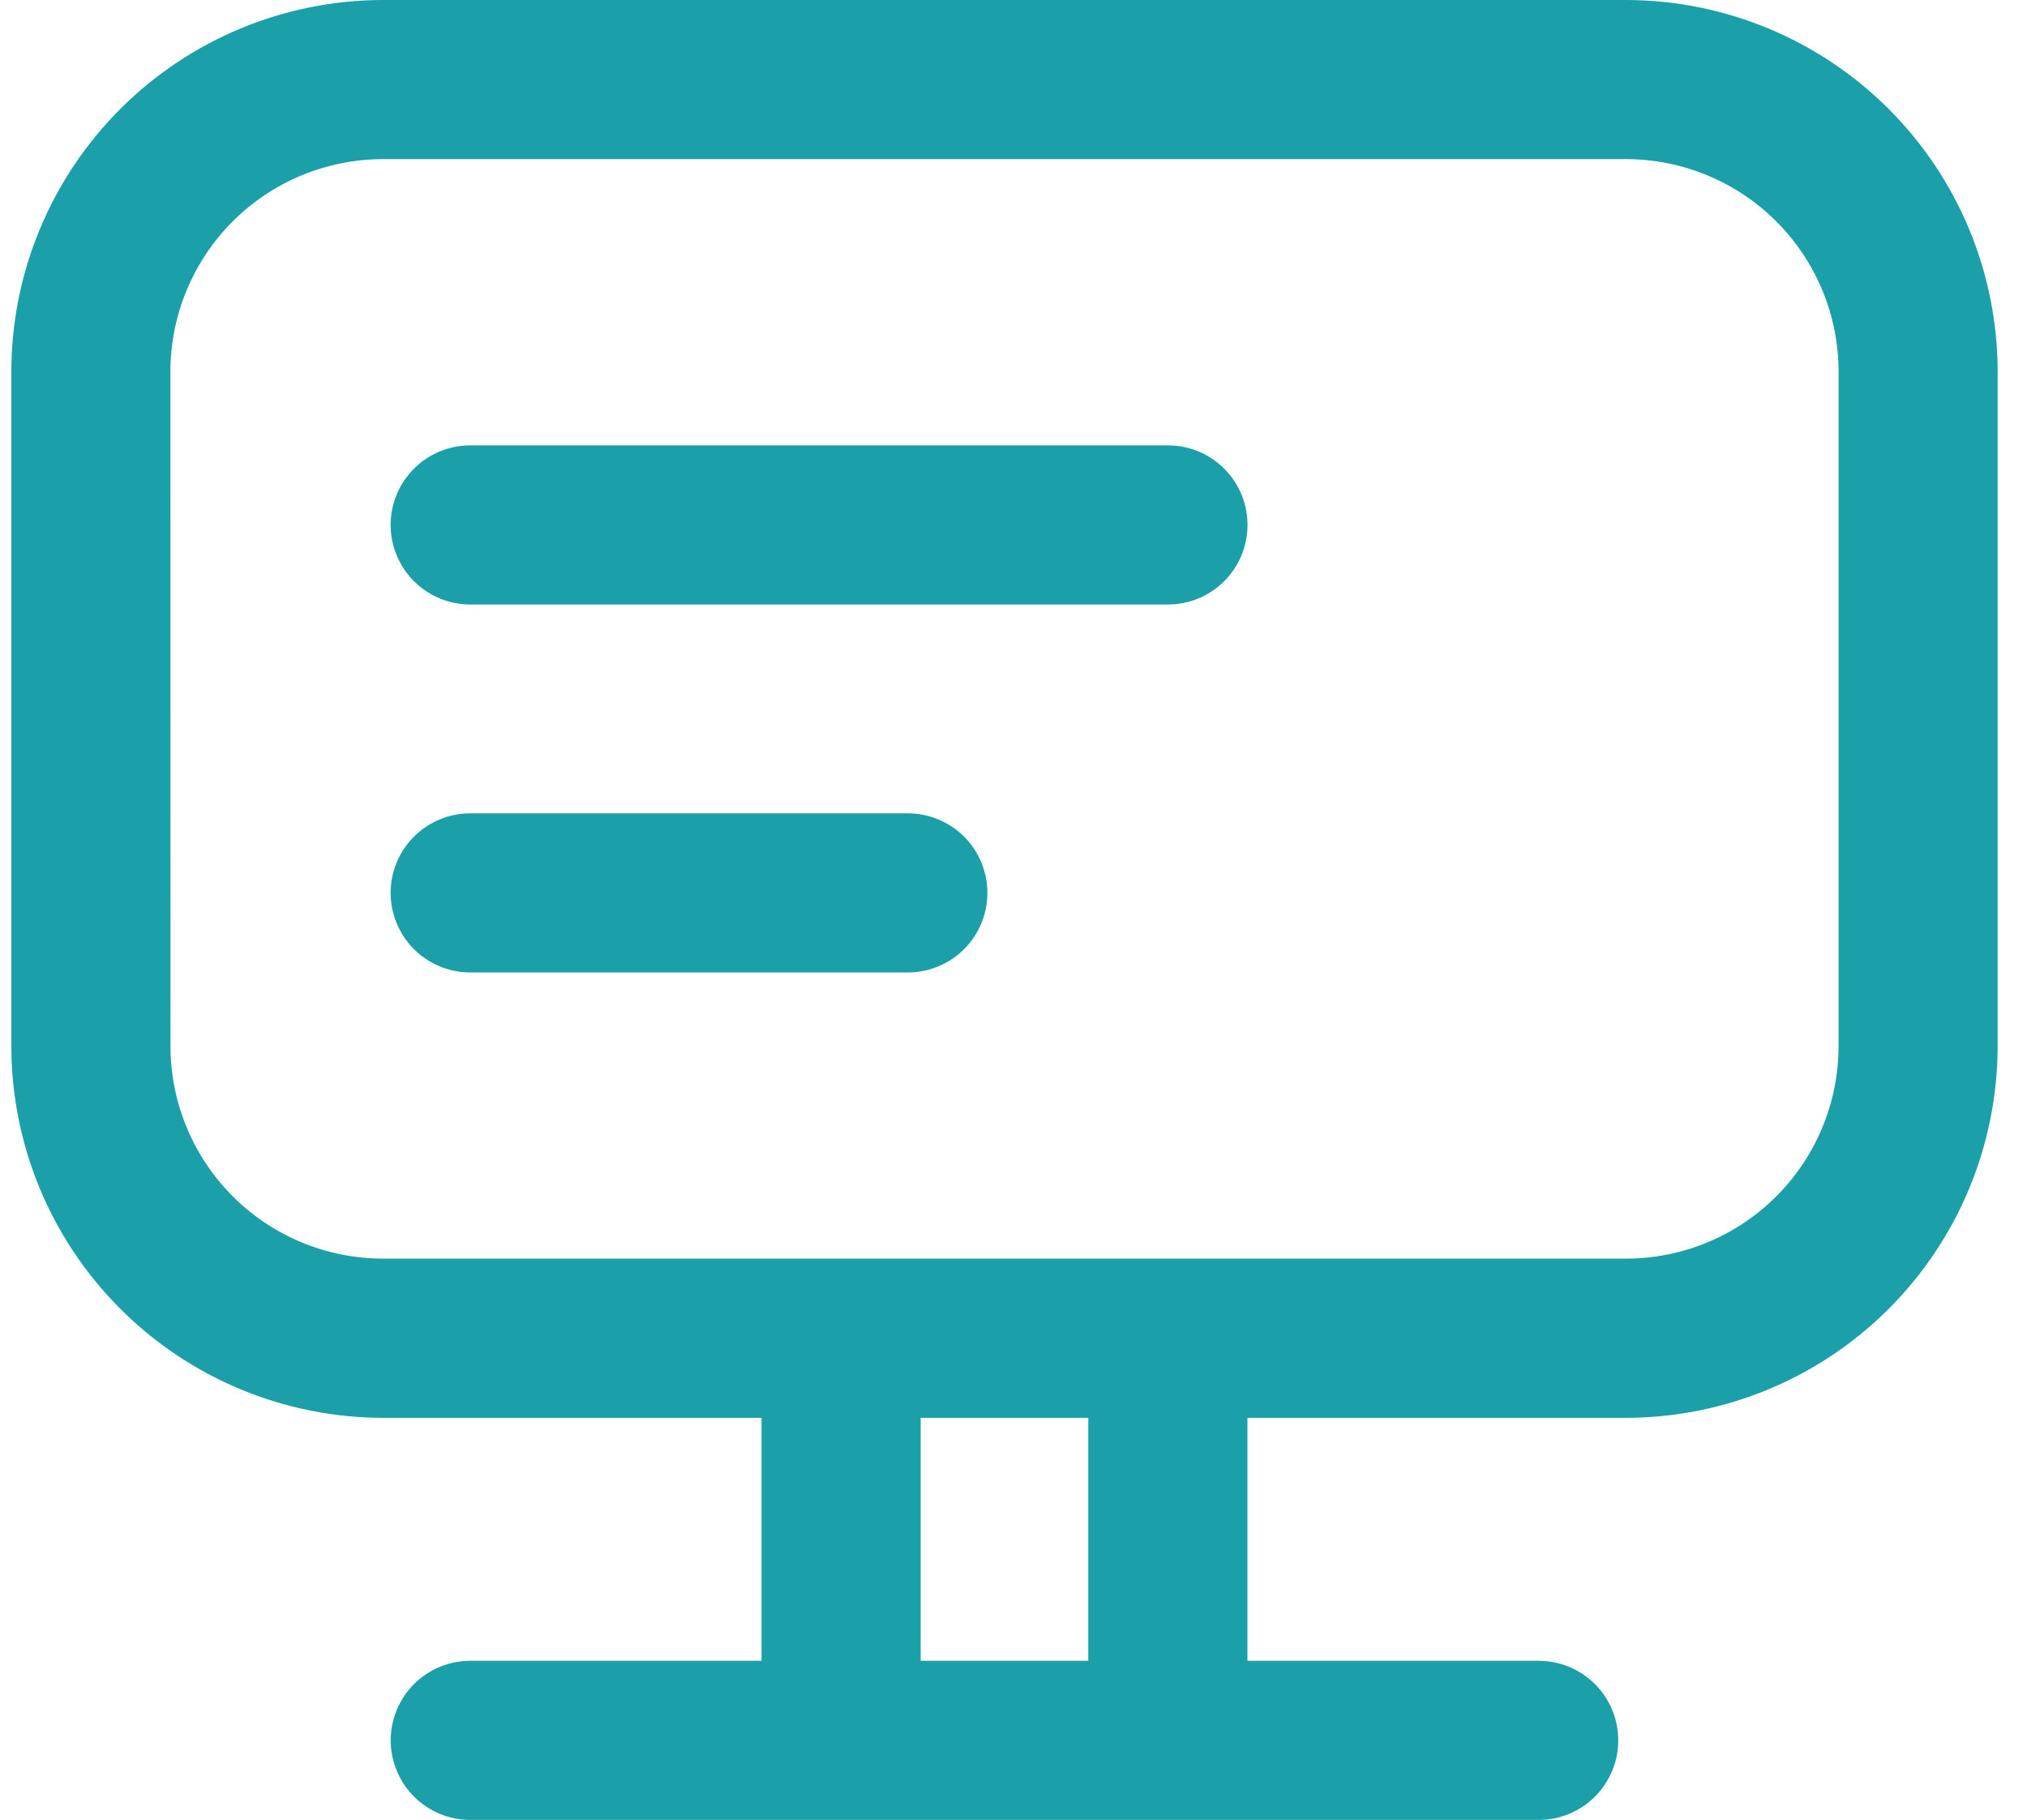
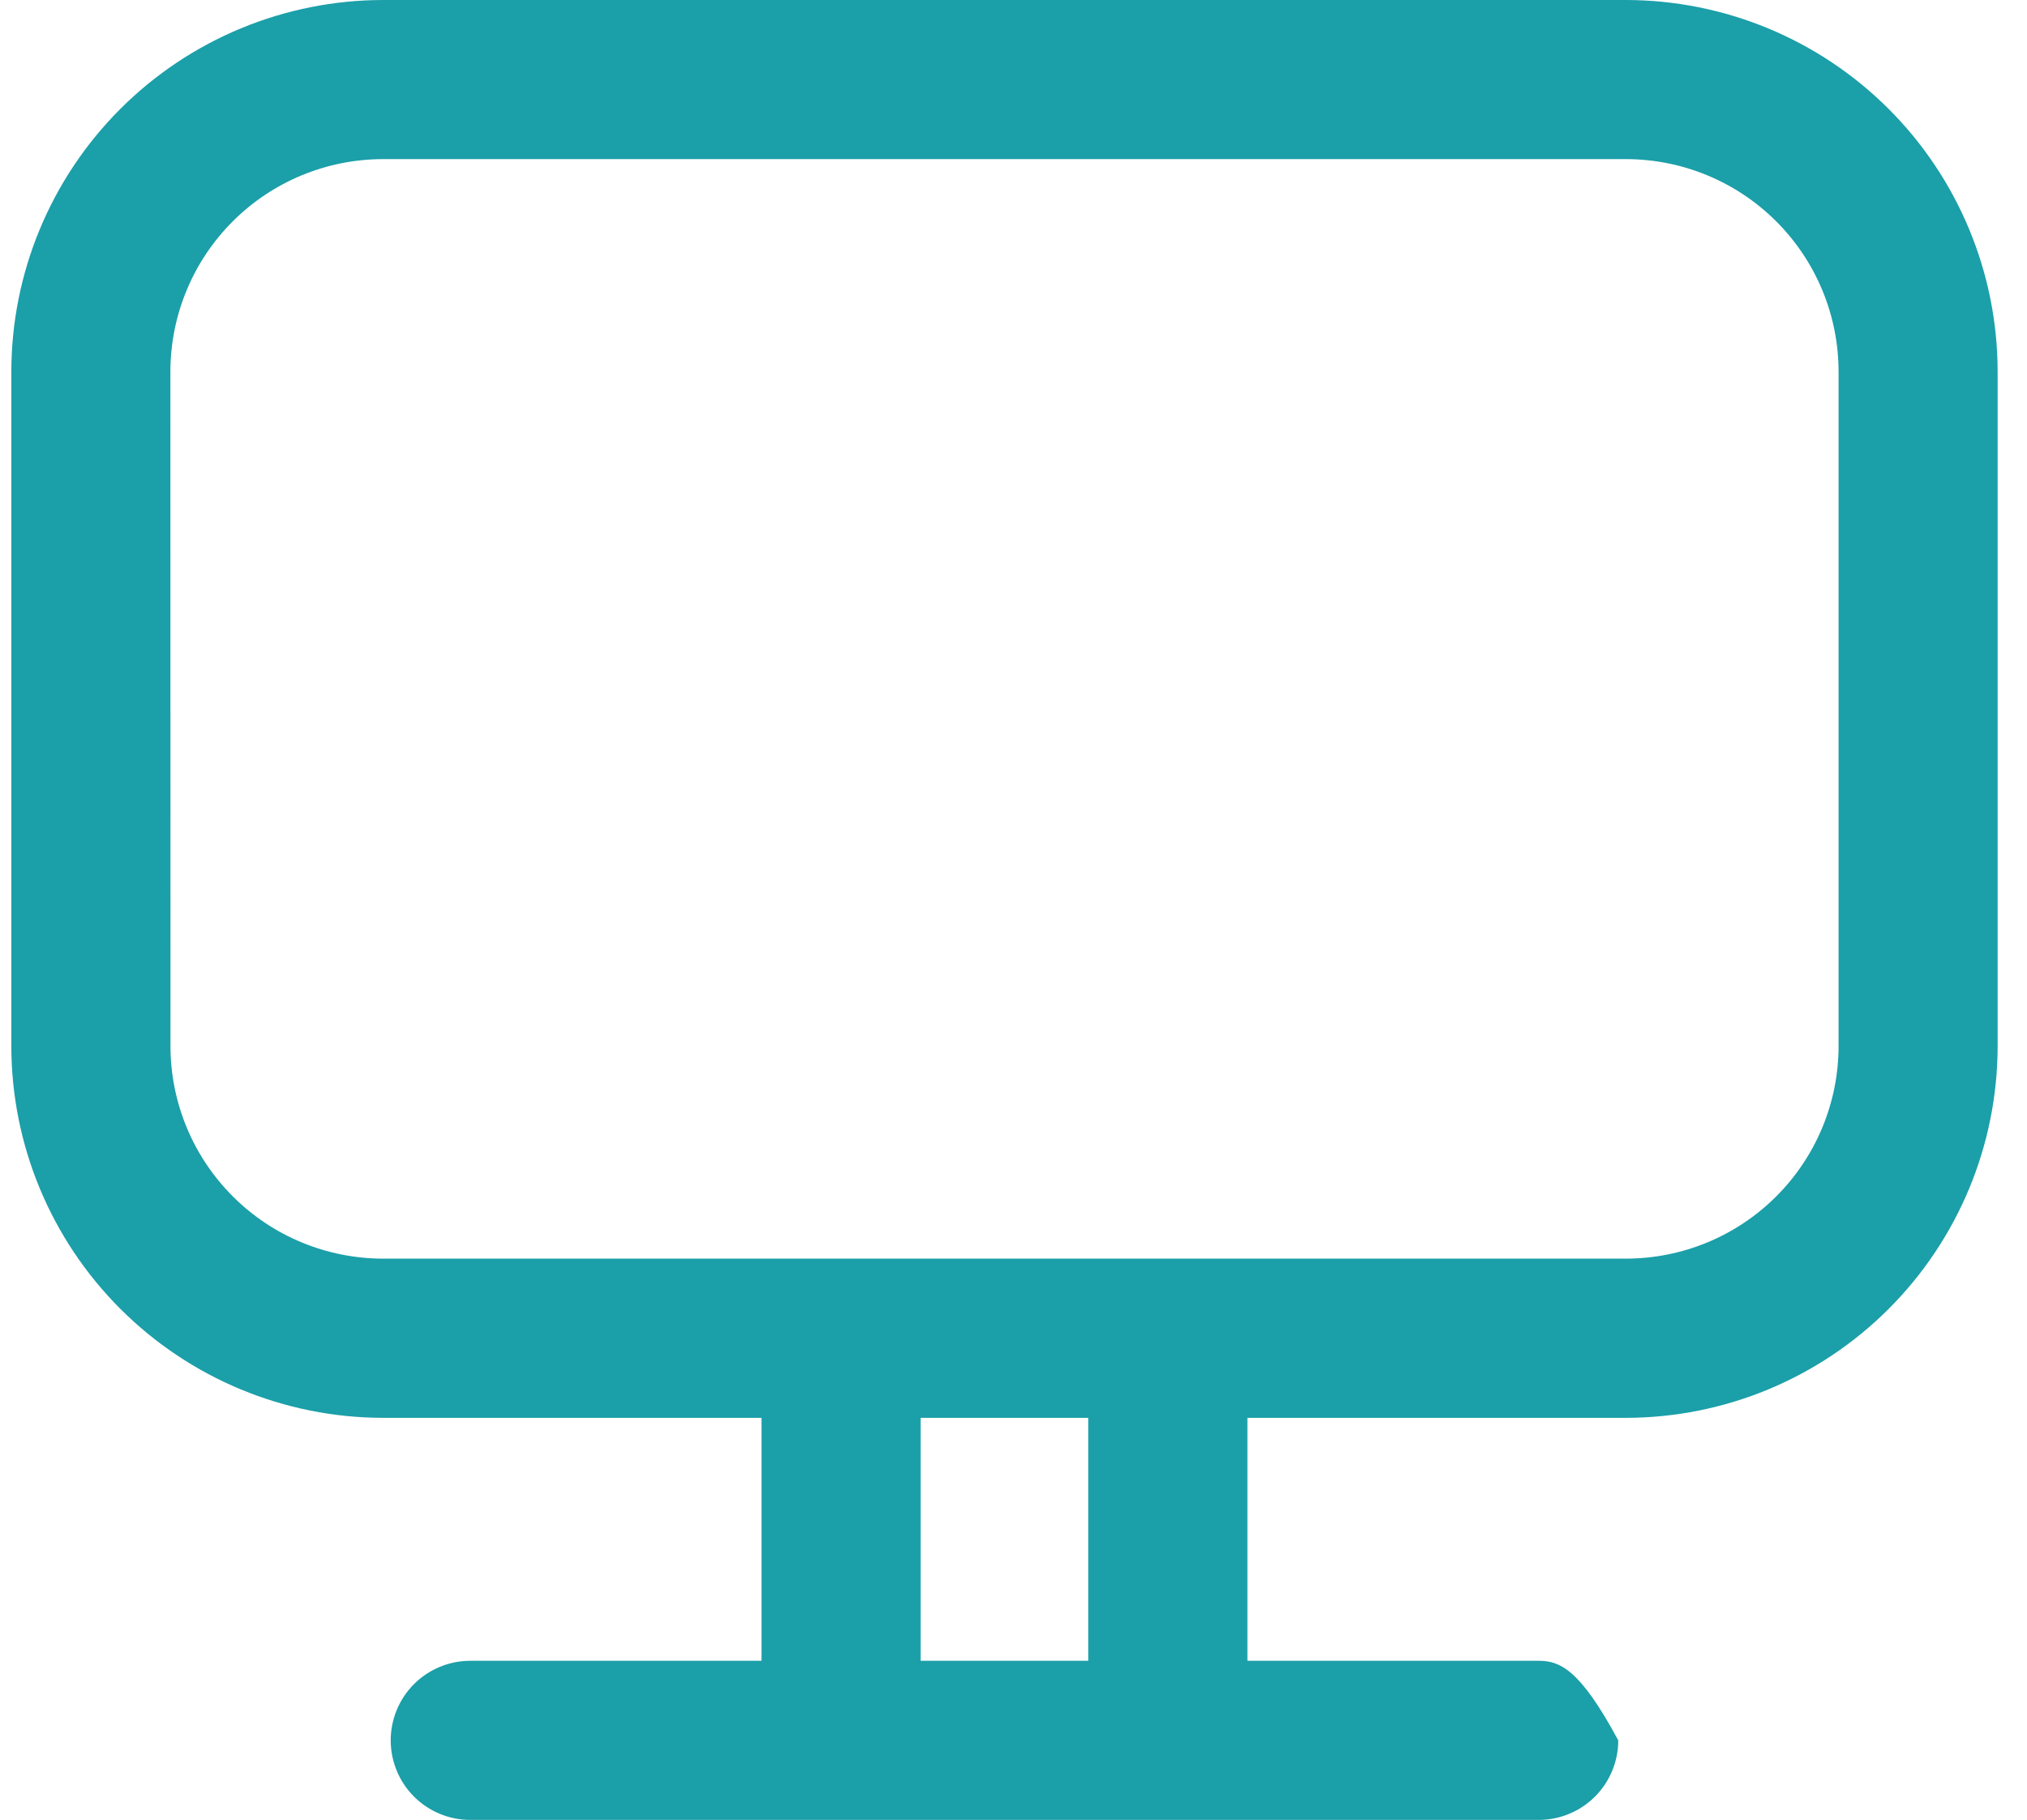
<svg xmlns="http://www.w3.org/2000/svg" width="49" height="44" viewBox="0 0 49 44" fill="#1B9FA9">
-   <path d="M9.257 34.279H18.409V40.153H11.369C10.858 40.153 10.369 40.356 10.008 40.716C9.648 41.077 9.445 41.566 9.445 42.077C9.445 42.587 9.648 43.076 10.008 43.437C10.369 43.797 10.858 44 11.369 44H37.196C37.706 44 38.195 43.797 38.556 43.437C38.916 43.076 39.119 42.587 39.119 42.077C39.119 41.566 38.916 41.077 38.556 40.716C38.195 40.356 37.706 40.153 37.196 40.153H30.155V34.279H39.307C41.689 34.276 43.972 33.329 45.656 31.645C47.34 29.961 48.288 27.677 48.29 25.296V8.983C48.288 6.601 47.34 4.318 45.656 2.634C43.972 0.95 41.689 0.003 39.307 0H9.257C6.875 0.003 4.592 0.95 2.908 2.634C1.224 4.318 0.276 6.601 0.274 8.983V25.294C0.276 27.676 1.224 29.959 2.908 31.643C4.592 33.327 6.875 34.276 9.257 34.279ZM26.308 40.153H22.256V34.279H26.308V40.153ZM4.119 8.983C4.121 7.621 4.662 6.316 5.625 5.353C6.588 4.39 7.893 3.849 9.255 3.847H39.309C40.671 3.849 41.976 4.39 42.939 5.353C43.902 6.316 44.444 7.621 44.445 8.983V25.294C44.444 26.656 43.902 27.961 42.939 28.924C41.976 29.887 40.671 30.428 39.309 30.43H9.257C7.895 30.428 6.59 29.887 5.627 28.924C4.664 27.961 4.122 26.656 4.121 25.294L4.119 8.983Z" fill="#1B9FA9" />
-   <path d="M11.367 14.615H28.234C28.744 14.615 29.233 14.412 29.594 14.051C29.955 13.691 30.157 13.201 30.157 12.691C30.157 12.181 29.955 11.692 29.594 11.331C29.233 10.97 28.744 10.768 28.234 10.768H11.367C10.857 10.768 10.367 10.97 10.007 11.331C9.646 11.692 9.443 12.181 9.443 12.691C9.443 13.201 9.646 13.691 10.007 14.051C10.367 14.412 10.857 14.615 11.367 14.615ZM11.367 23.511H21.946C22.456 23.511 22.945 23.308 23.306 22.948C23.667 22.587 23.869 22.098 23.869 21.587C23.869 21.077 23.667 20.588 23.306 20.227C22.945 19.867 22.456 19.664 21.946 19.664H11.367C10.857 19.664 10.367 19.867 10.007 20.227C9.646 20.588 9.443 21.077 9.443 21.587C9.443 22.098 9.646 22.587 10.007 22.948C10.367 23.308 10.857 23.511 11.367 23.511Z" fill="#1B9FA9" />
+   <path d="M9.257 34.279H18.409V40.153H11.369C10.858 40.153 10.369 40.356 10.008 40.716C9.648 41.077 9.445 41.566 9.445 42.077C9.445 42.587 9.648 43.076 10.008 43.437C10.369 43.797 10.858 44 11.369 44H37.196C37.706 44 38.195 43.797 38.556 43.437C38.916 43.076 39.119 42.587 39.119 42.077C38.195 40.356 37.706 40.153 37.196 40.153H30.155V34.279H39.307C41.689 34.276 43.972 33.329 45.656 31.645C47.34 29.961 48.288 27.677 48.29 25.296V8.983C48.288 6.601 47.34 4.318 45.656 2.634C43.972 0.95 41.689 0.003 39.307 0H9.257C6.875 0.003 4.592 0.95 2.908 2.634C1.224 4.318 0.276 6.601 0.274 8.983V25.294C0.276 27.676 1.224 29.959 2.908 31.643C4.592 33.327 6.875 34.276 9.257 34.279ZM26.308 40.153H22.256V34.279H26.308V40.153ZM4.119 8.983C4.121 7.621 4.662 6.316 5.625 5.353C6.588 4.39 7.893 3.849 9.255 3.847H39.309C40.671 3.849 41.976 4.39 42.939 5.353C43.902 6.316 44.444 7.621 44.445 8.983V25.294C44.444 26.656 43.902 27.961 42.939 28.924C41.976 29.887 40.671 30.428 39.309 30.43H9.257C7.895 30.428 6.59 29.887 5.627 28.924C4.664 27.961 4.122 26.656 4.121 25.294L4.119 8.983Z" fill="#1B9FA9" />
</svg>